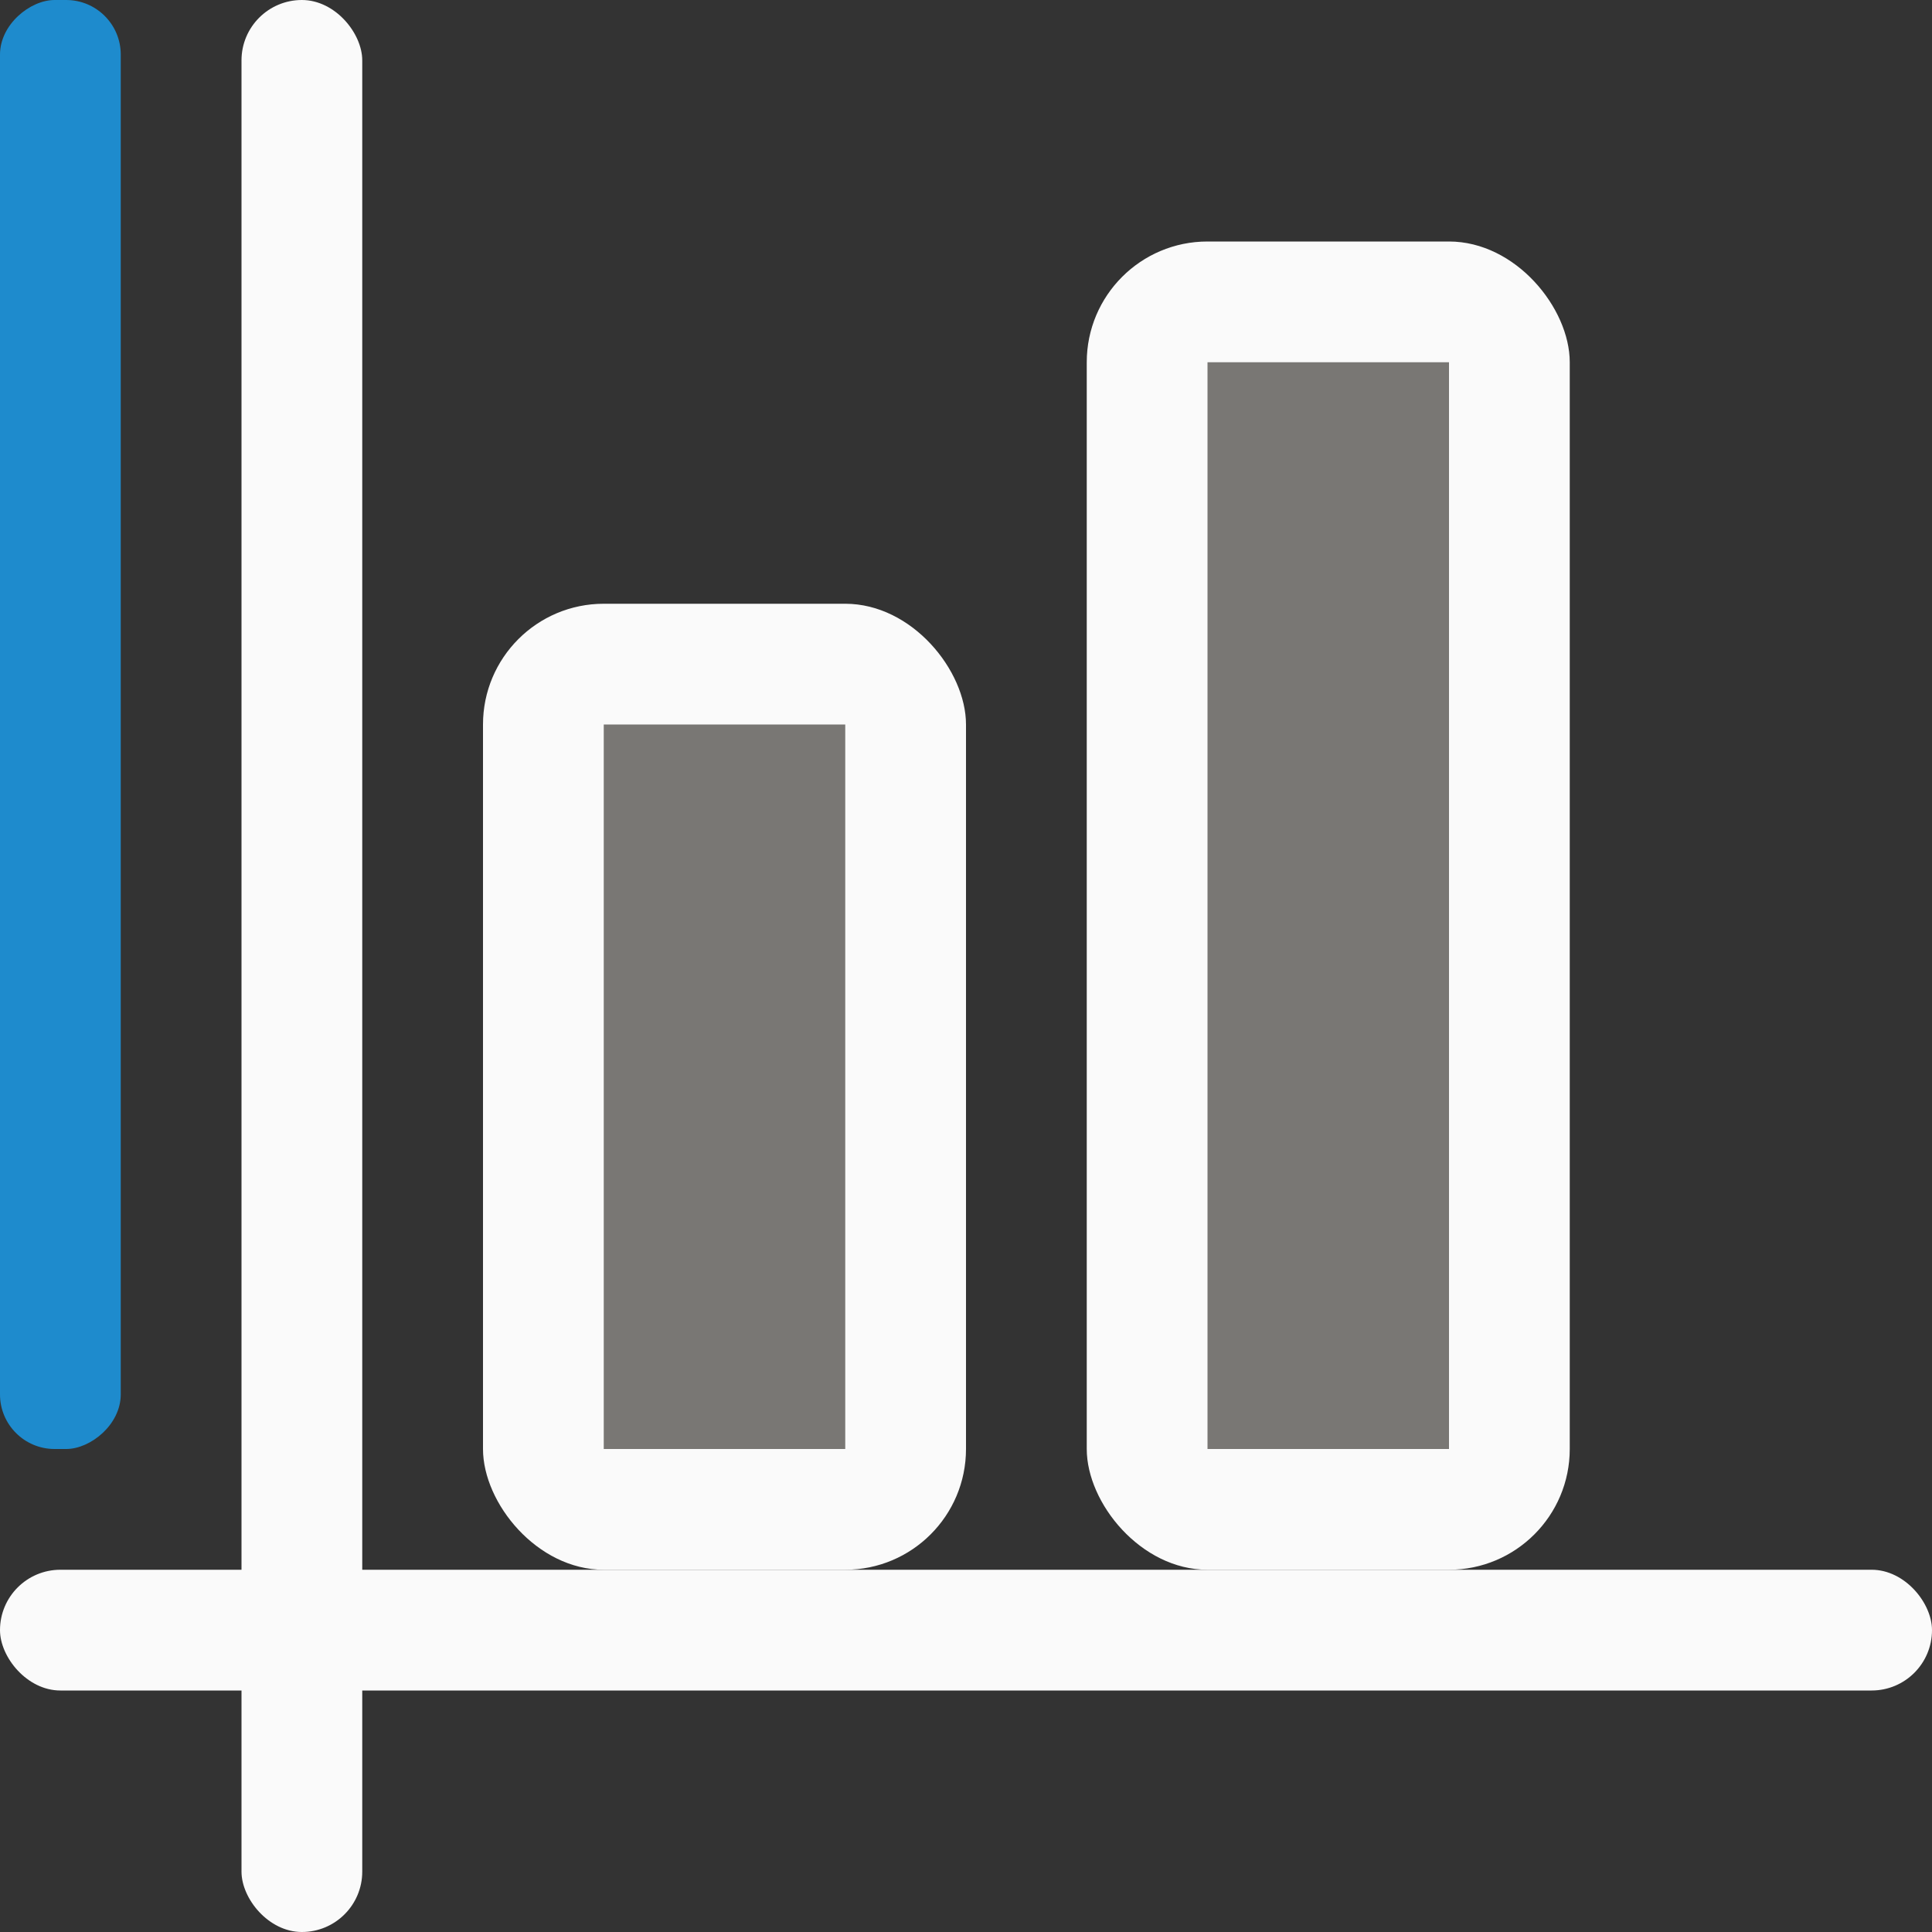
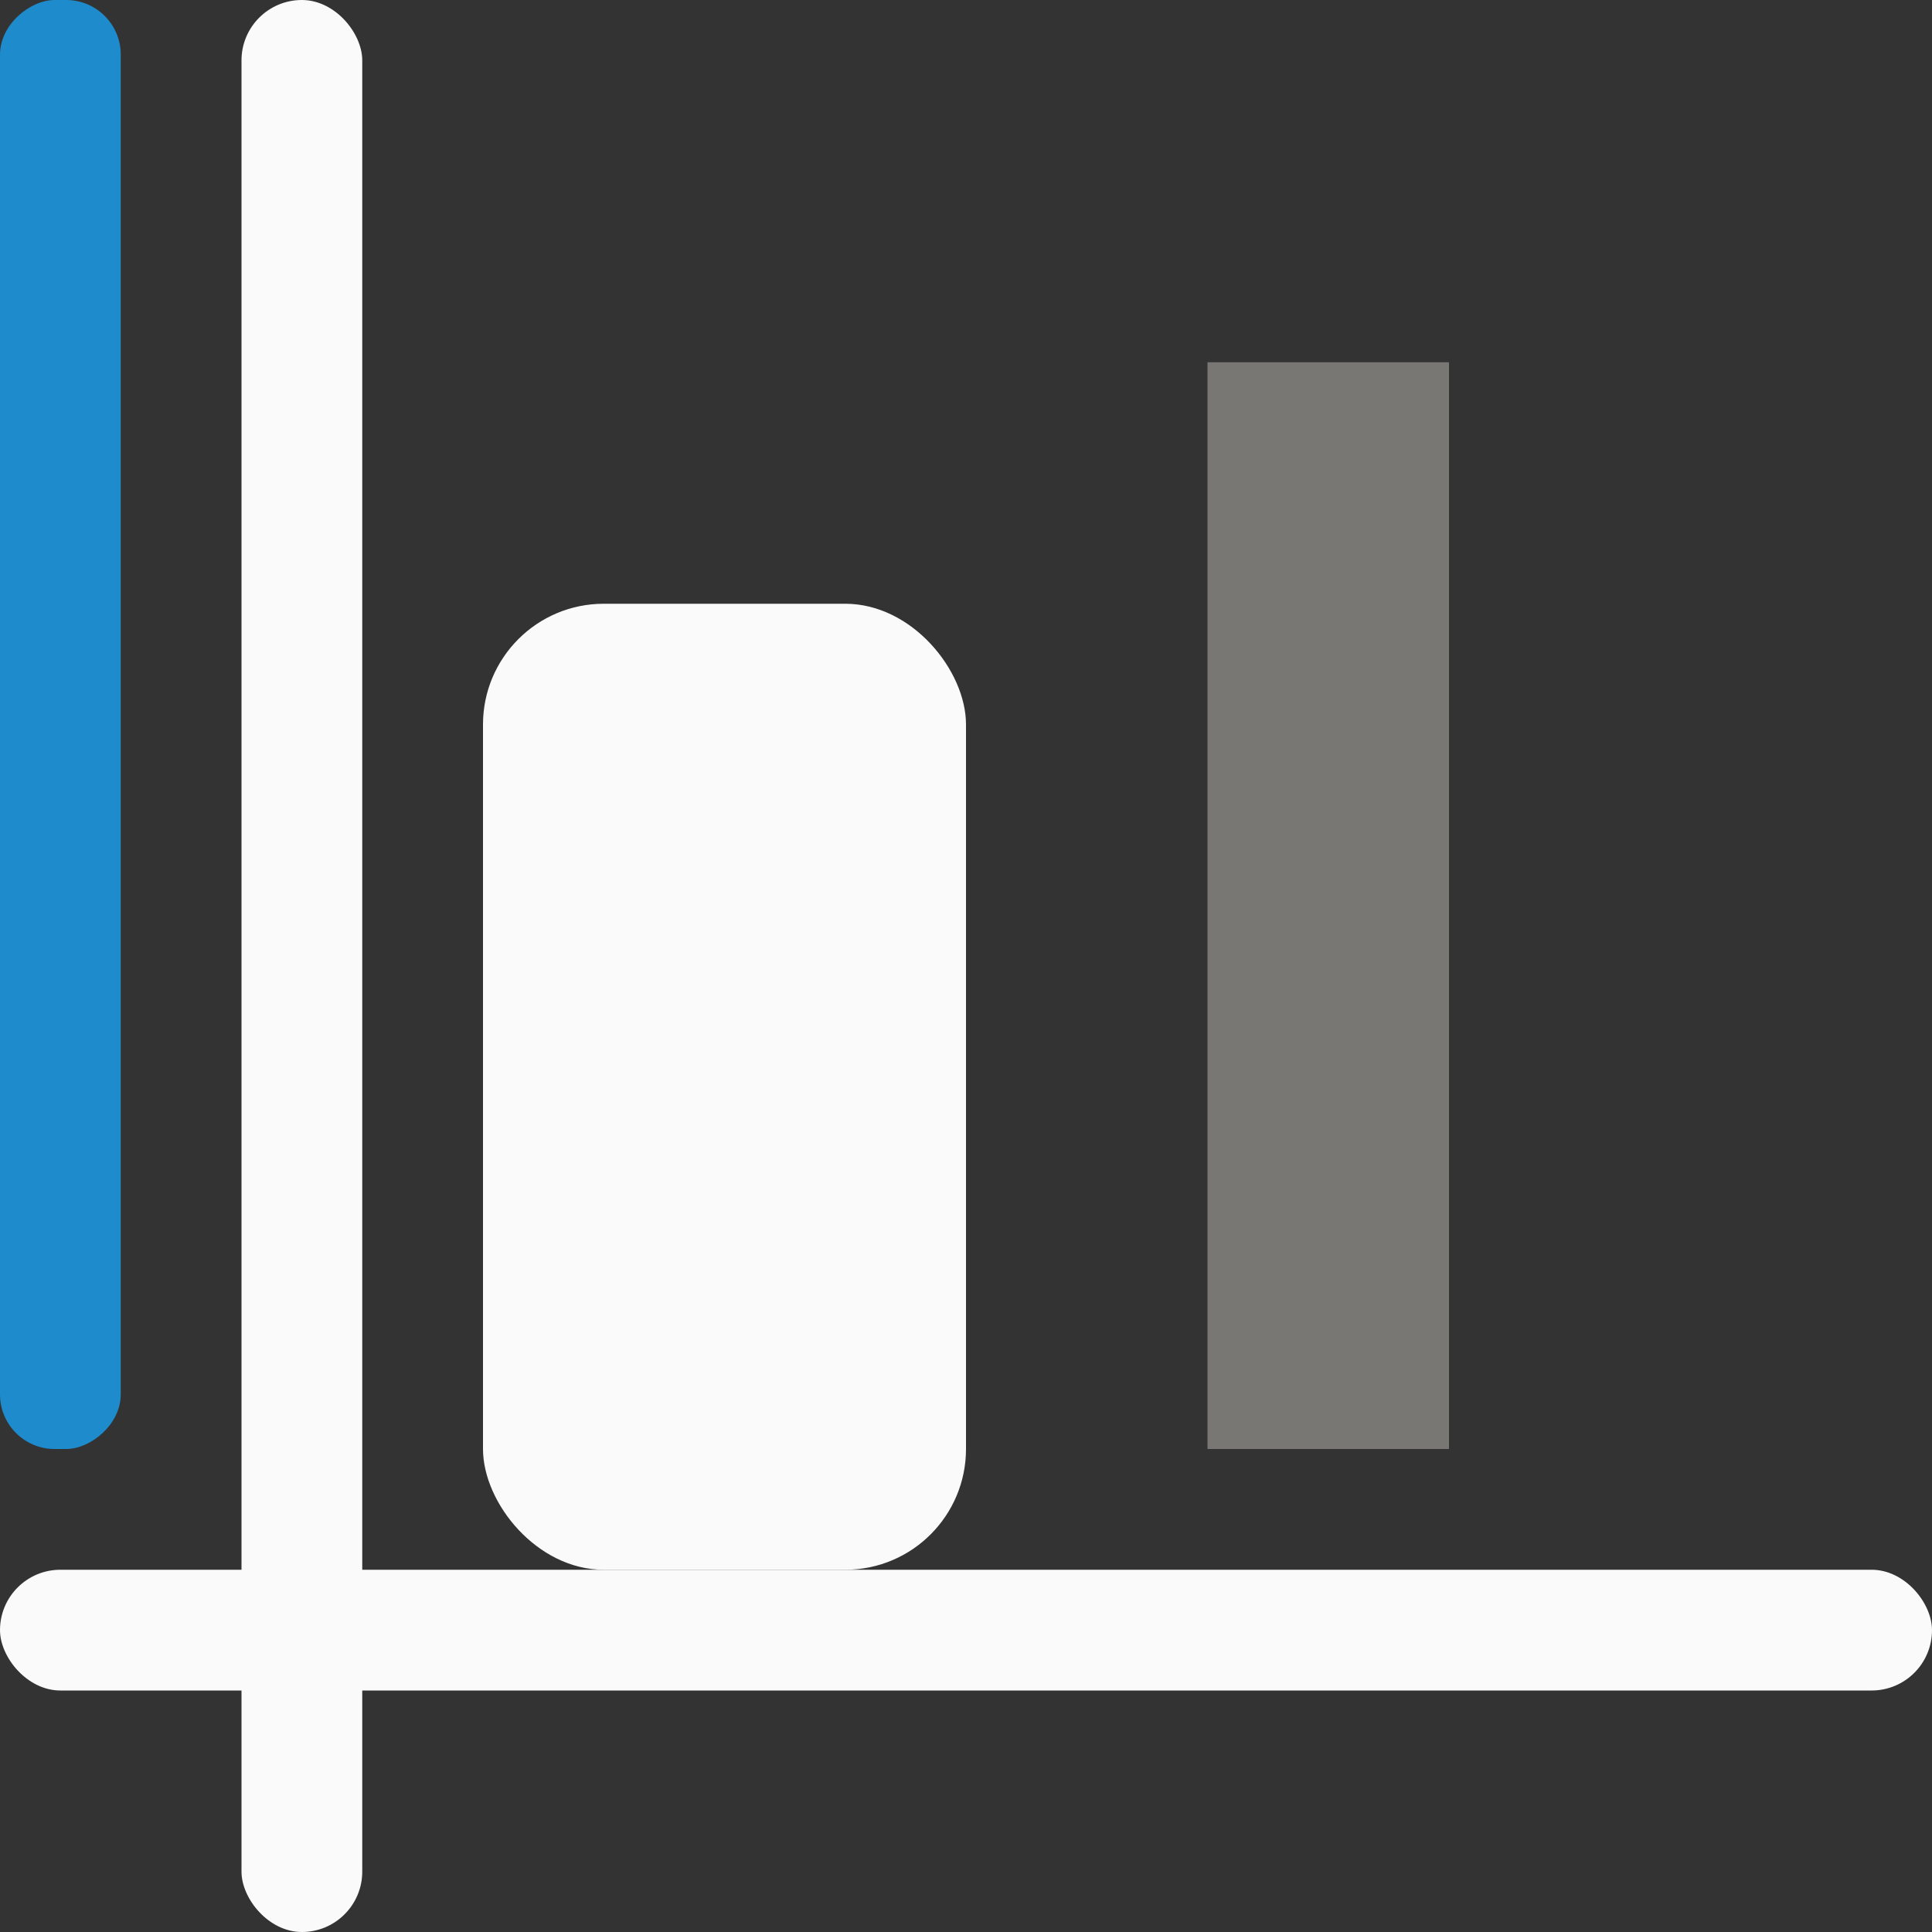
<svg xmlns="http://www.w3.org/2000/svg" viewBox="0 0 16 16">
  <rect x="0" y="0" width="16" height="16" fill="#333333" stroke="none" />
  <g fill="#fafafa">
-     <rect height="11" ry="1" width="4" x="9" y="2" />
    <rect height="1" ry=".5" width="16" y="13" />
    <rect height="16" ry=".5" width="1" x="2" y="0" />
    <rect height="8" ry="1" width="4" x="4" y="5" />
    <g fill="#797774">
      <path d="m10 3h2v9h-2z" />
-       <path d="m5 6h2v6h-2z" />
+       <path d="m5 6h2h-2z" />
    </g>
  </g>
  <rect fill="#1e8bcd" height="1" ry=".452" transform="rotate(-90)" width="12" x="-12" />
</svg>